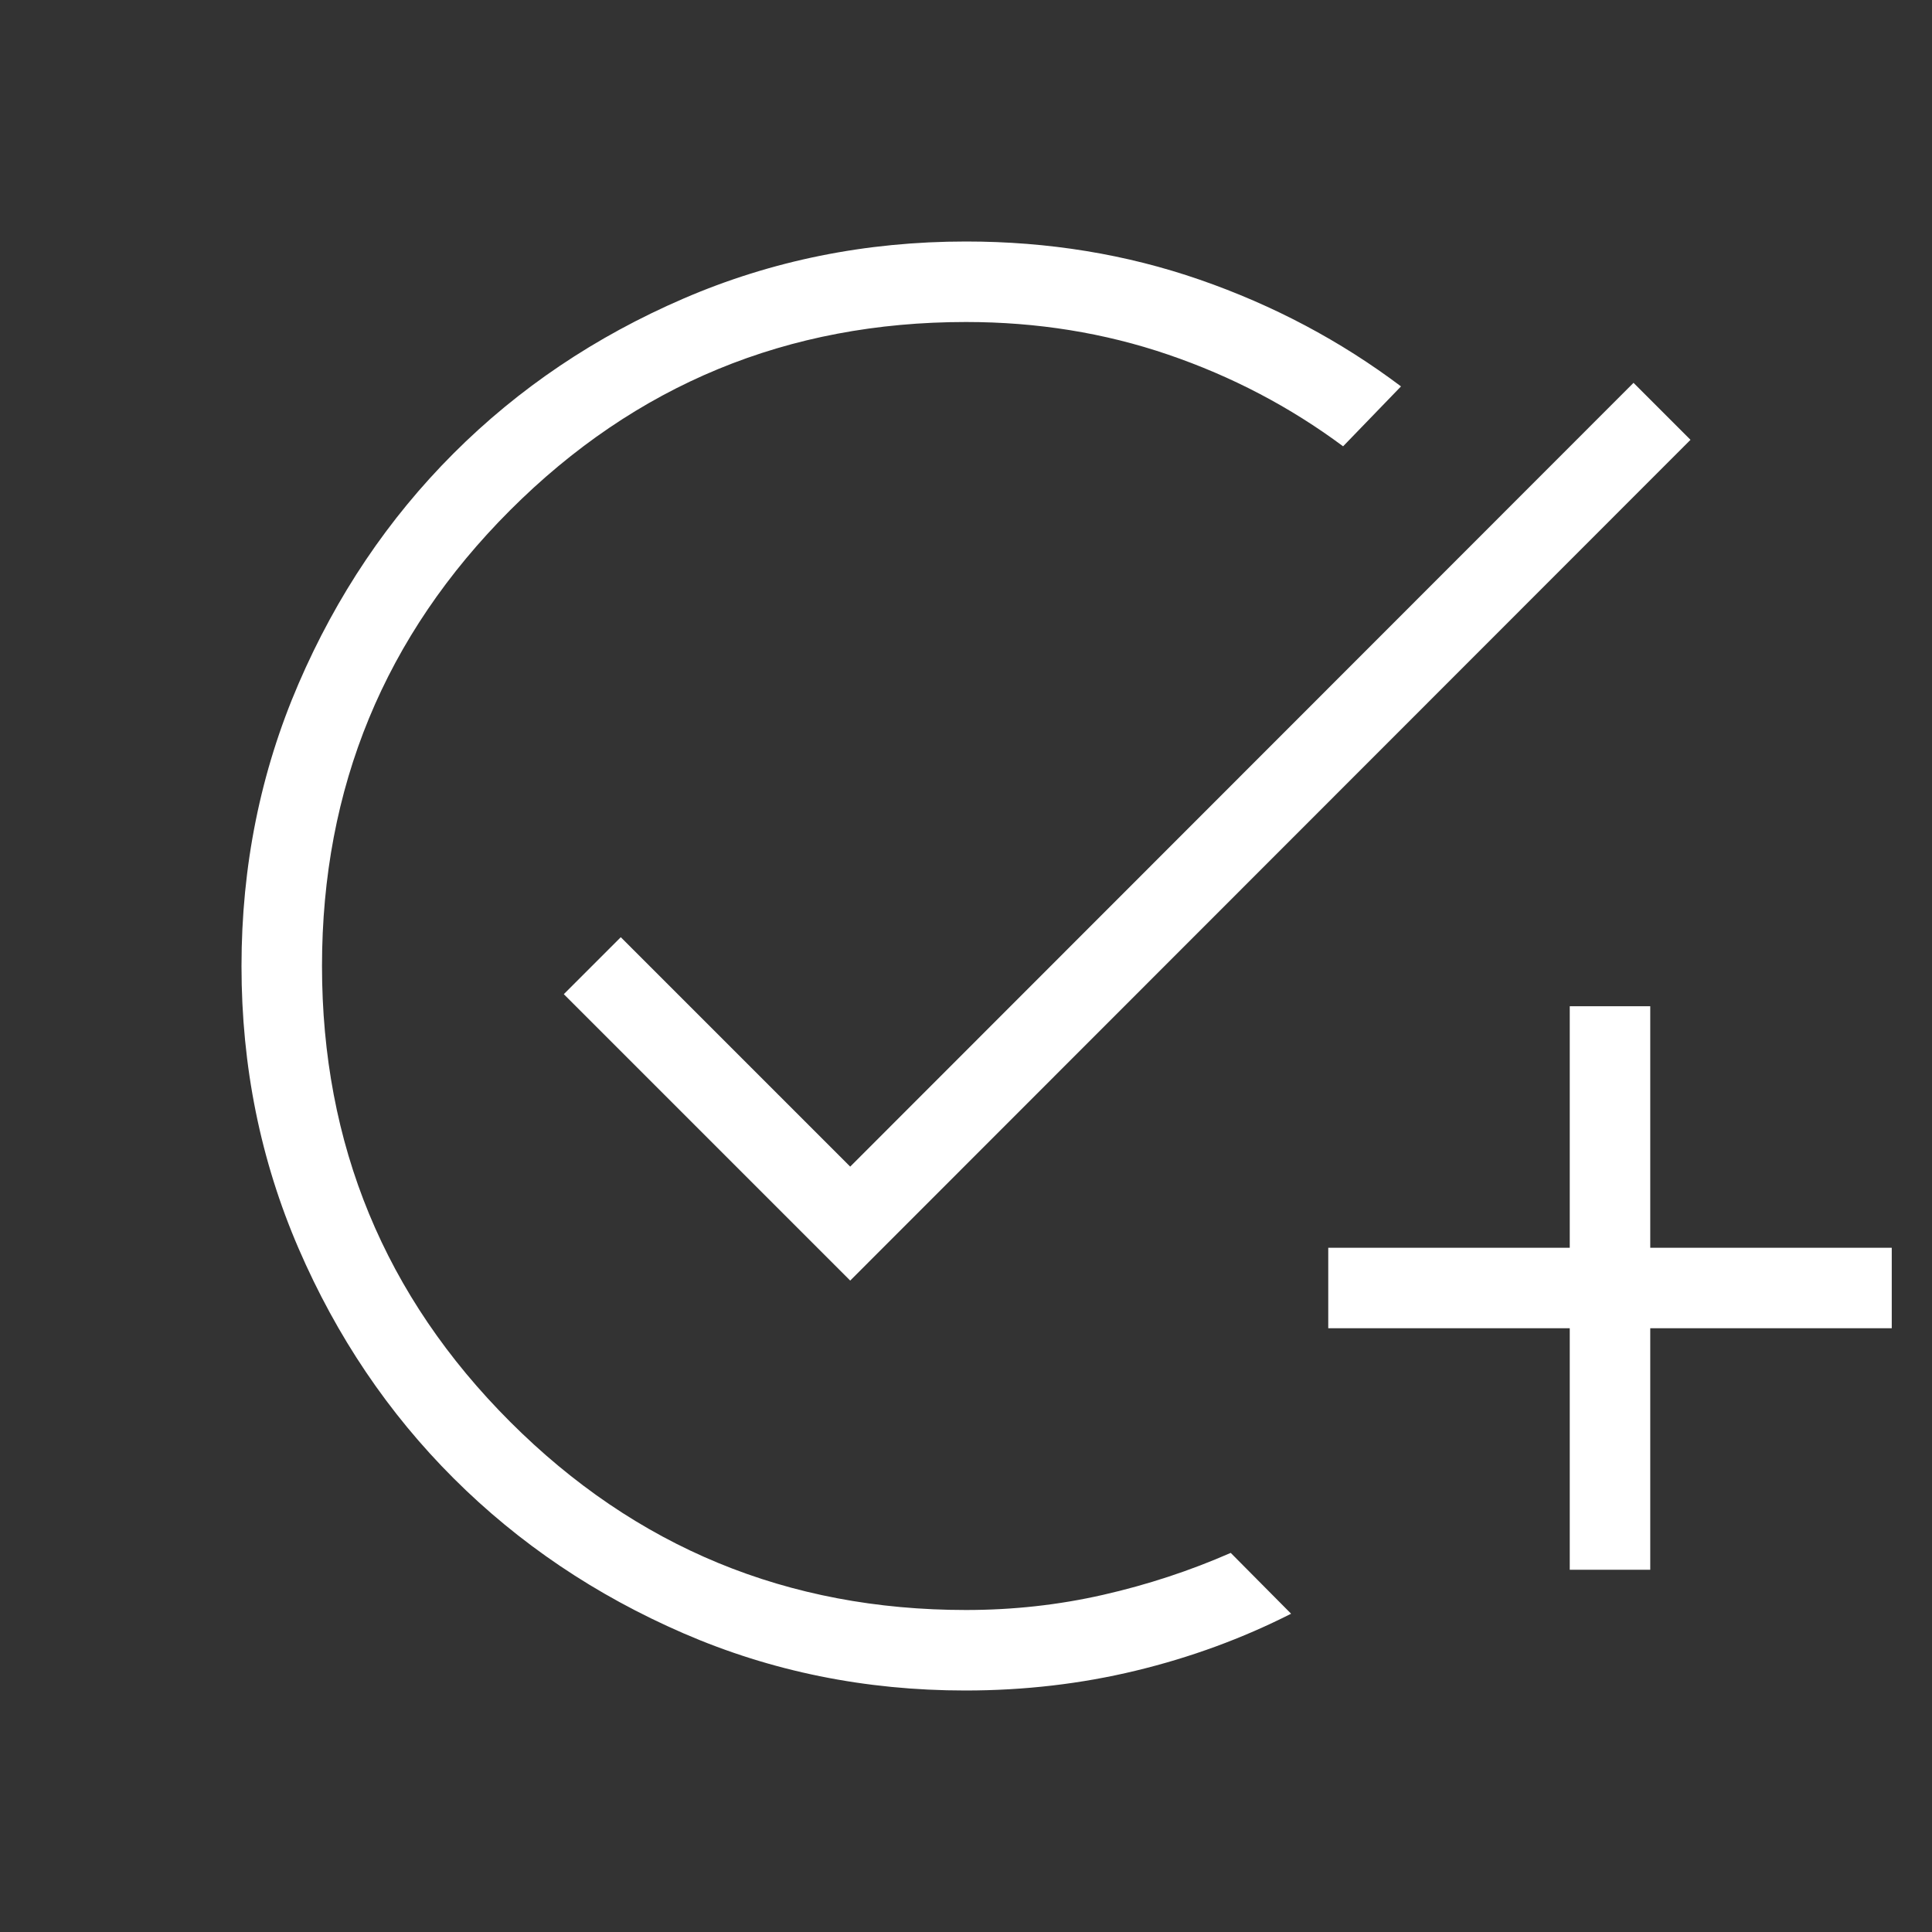
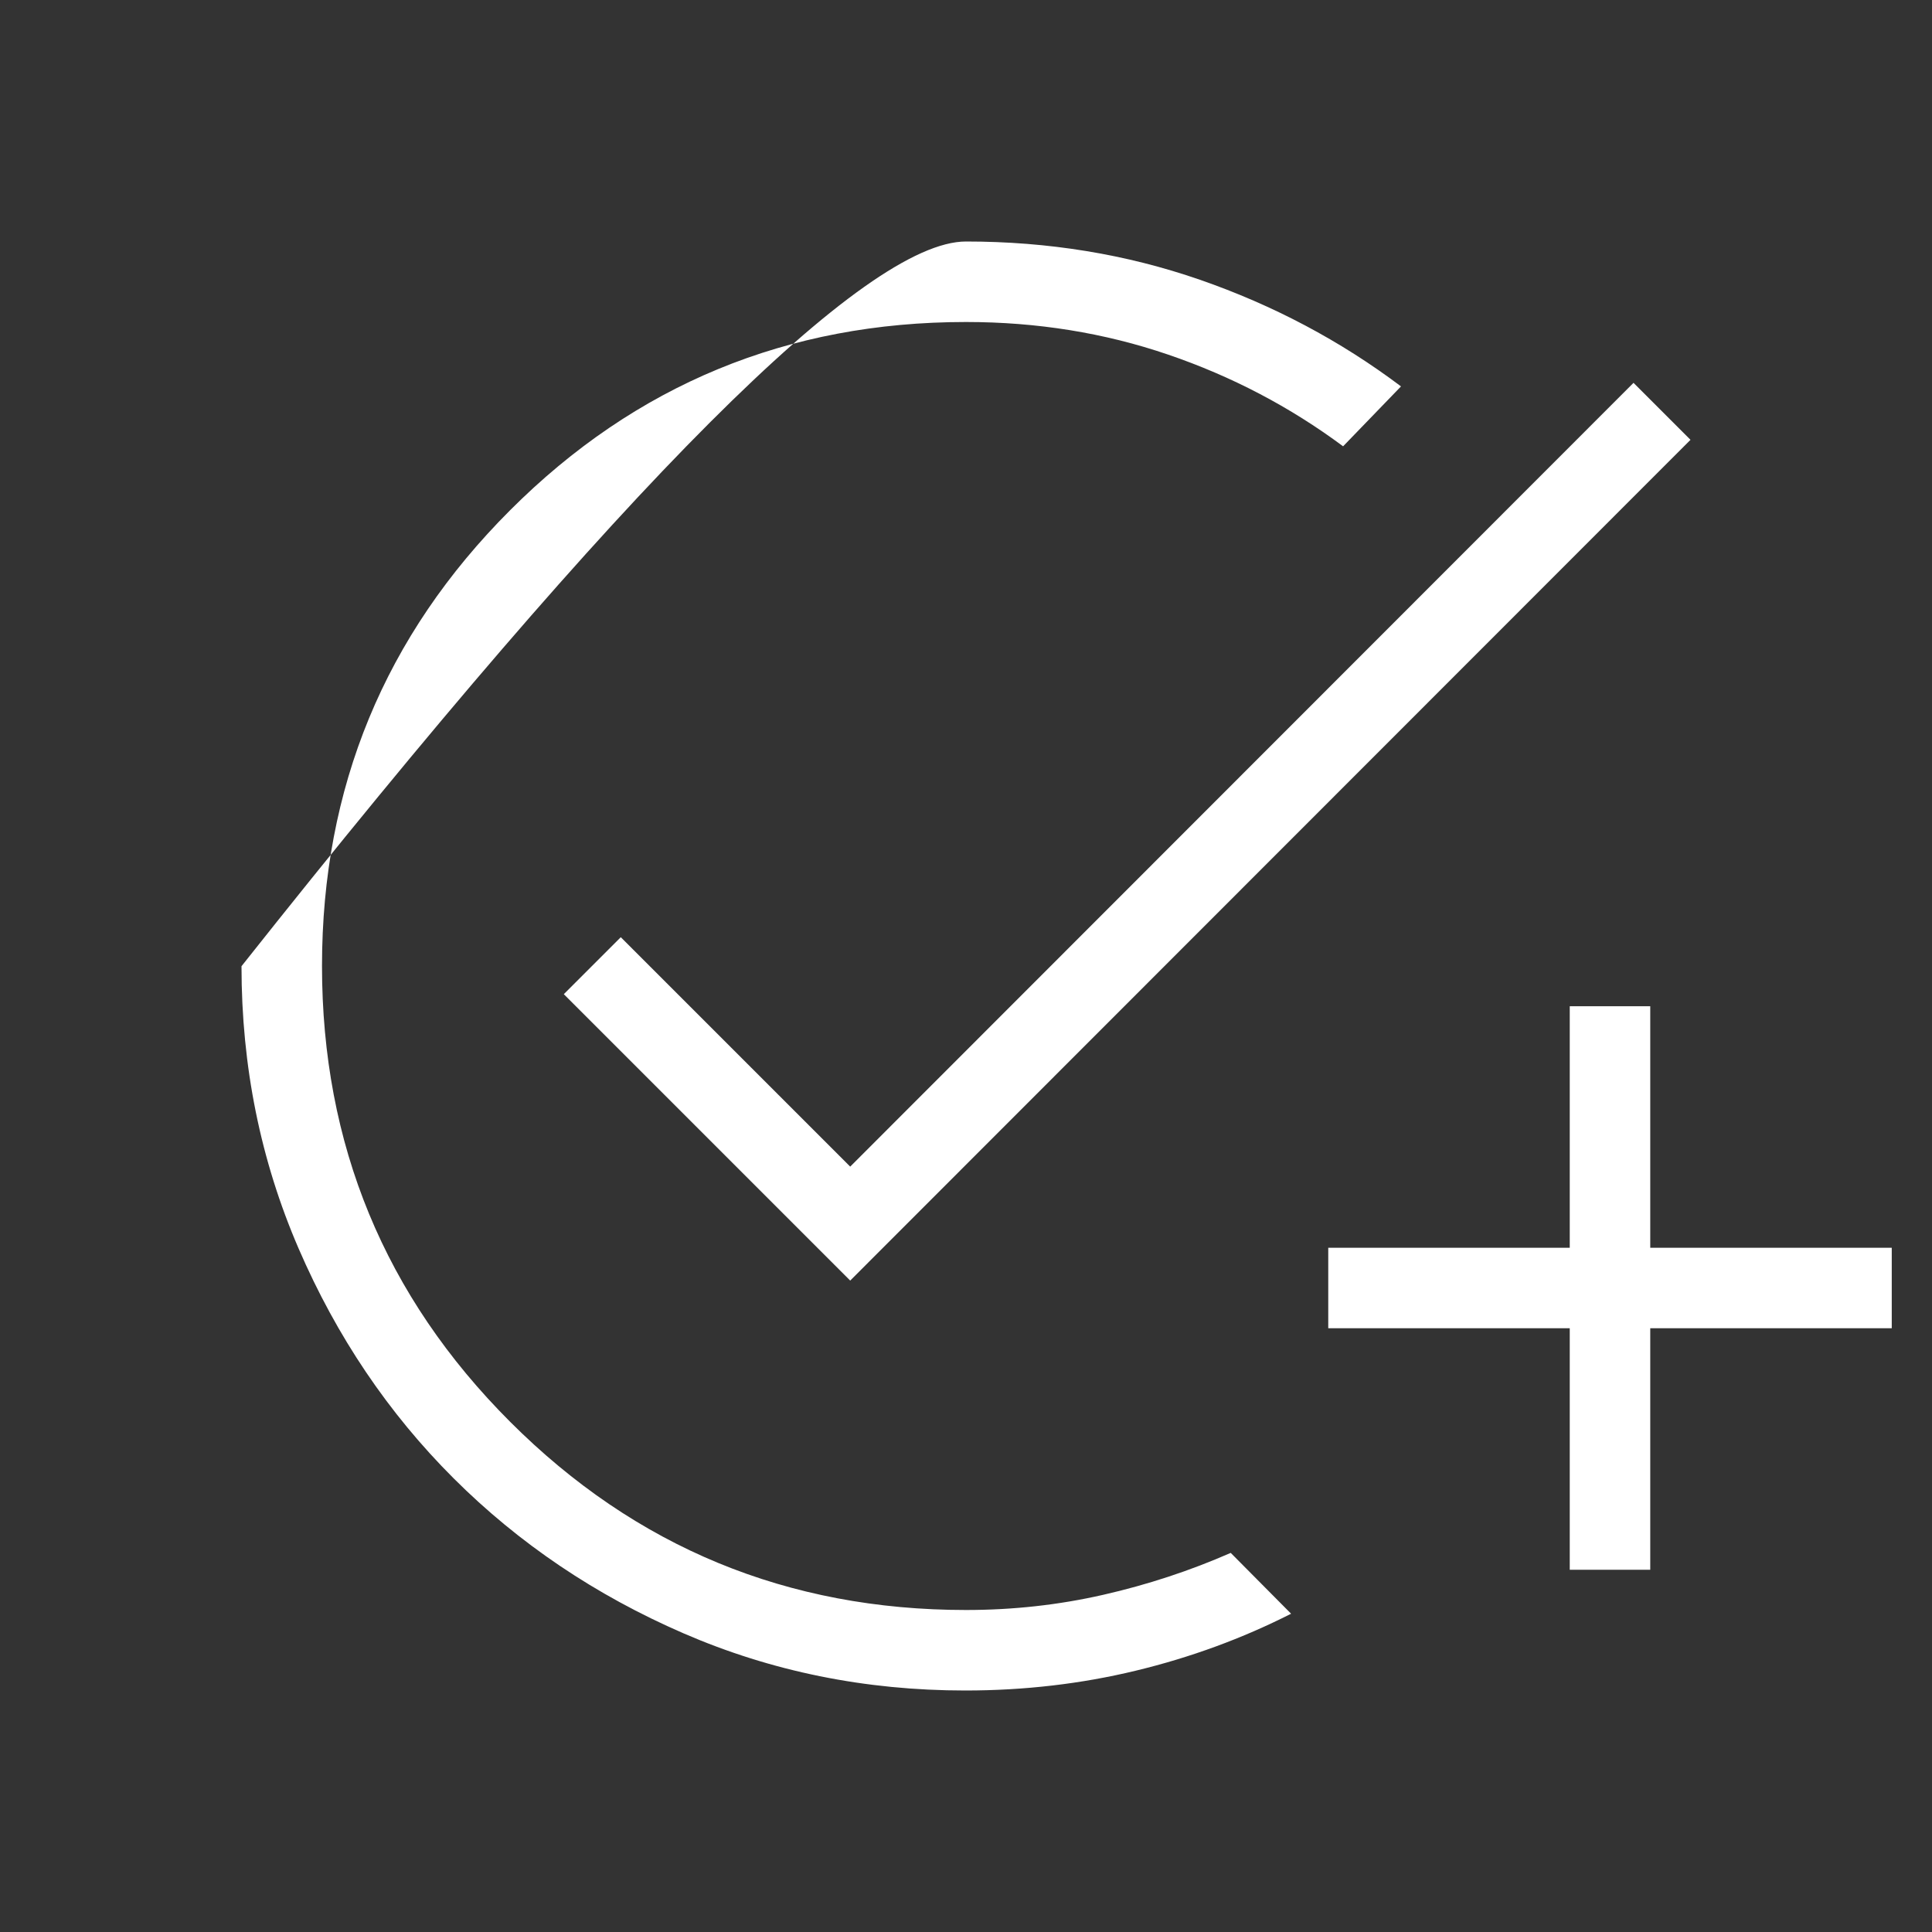
<svg xmlns="http://www.w3.org/2000/svg" height="24px" viewBox="0 -960 960 960" width="24px" fill="#FFFFFF">
  <rect x="0" y="-960" width="960" height="960" fill="#333333" stroke="none" />
-   <path d="M479.63-120q-74.5 0-140.03-28.42-65.52-28.43-114.18-76.99-48.66-48.56-77.04-114.2Q120-405.26 120-479.9q0-74.64 28.35-140.38 28.35-65.73 76.95-114.36 48.6-48.63 114.3-76.99Q405.3-840 480-840q61.41 0 116.2 19 54.8 19 99.95 53l-28.77 29.77q-39.53-29.39-86.98-45.58Q532.96-800 480-800q-133 0-226.5 93.5T160-480q0 133 93.5 226.5T480-160q35.08 0 68.15-7.54 33.08-7.54 63.39-20.84l30 30.23q-36.39 18.46-77.16 28.3-40.76 9.85-84.75 9.85ZM780-180v-120H660v-40h120v-120h40v120h120v40H820v120h-40ZM422.46-323.69 280.15-466l28.31-28.31 114 114 389.23-389.46L840-741.46 422.46-323.69Z" />
+   <path d="M479.63-120q-74.5 0-140.03-28.42-65.52-28.43-114.18-76.99-48.66-48.56-77.04-114.2Q120-405.26 120-479.9Q405.3-840 480-840q61.41 0 116.2 19 54.8 19 99.95 53l-28.77 29.77q-39.53-29.39-86.98-45.58Q532.96-800 480-800q-133 0-226.5 93.5T160-480q0 133 93.5 226.5T480-160q35.08 0 68.15-7.54 33.08-7.54 63.39-20.84l30 30.23q-36.39 18.46-77.16 28.3-40.76 9.85-84.75 9.85ZM780-180v-120H660v-40h120v-120h40v120h120v40H820v120h-40ZM422.46-323.69 280.15-466l28.31-28.31 114 114 389.23-389.46L840-741.46 422.46-323.69Z" />
</svg>